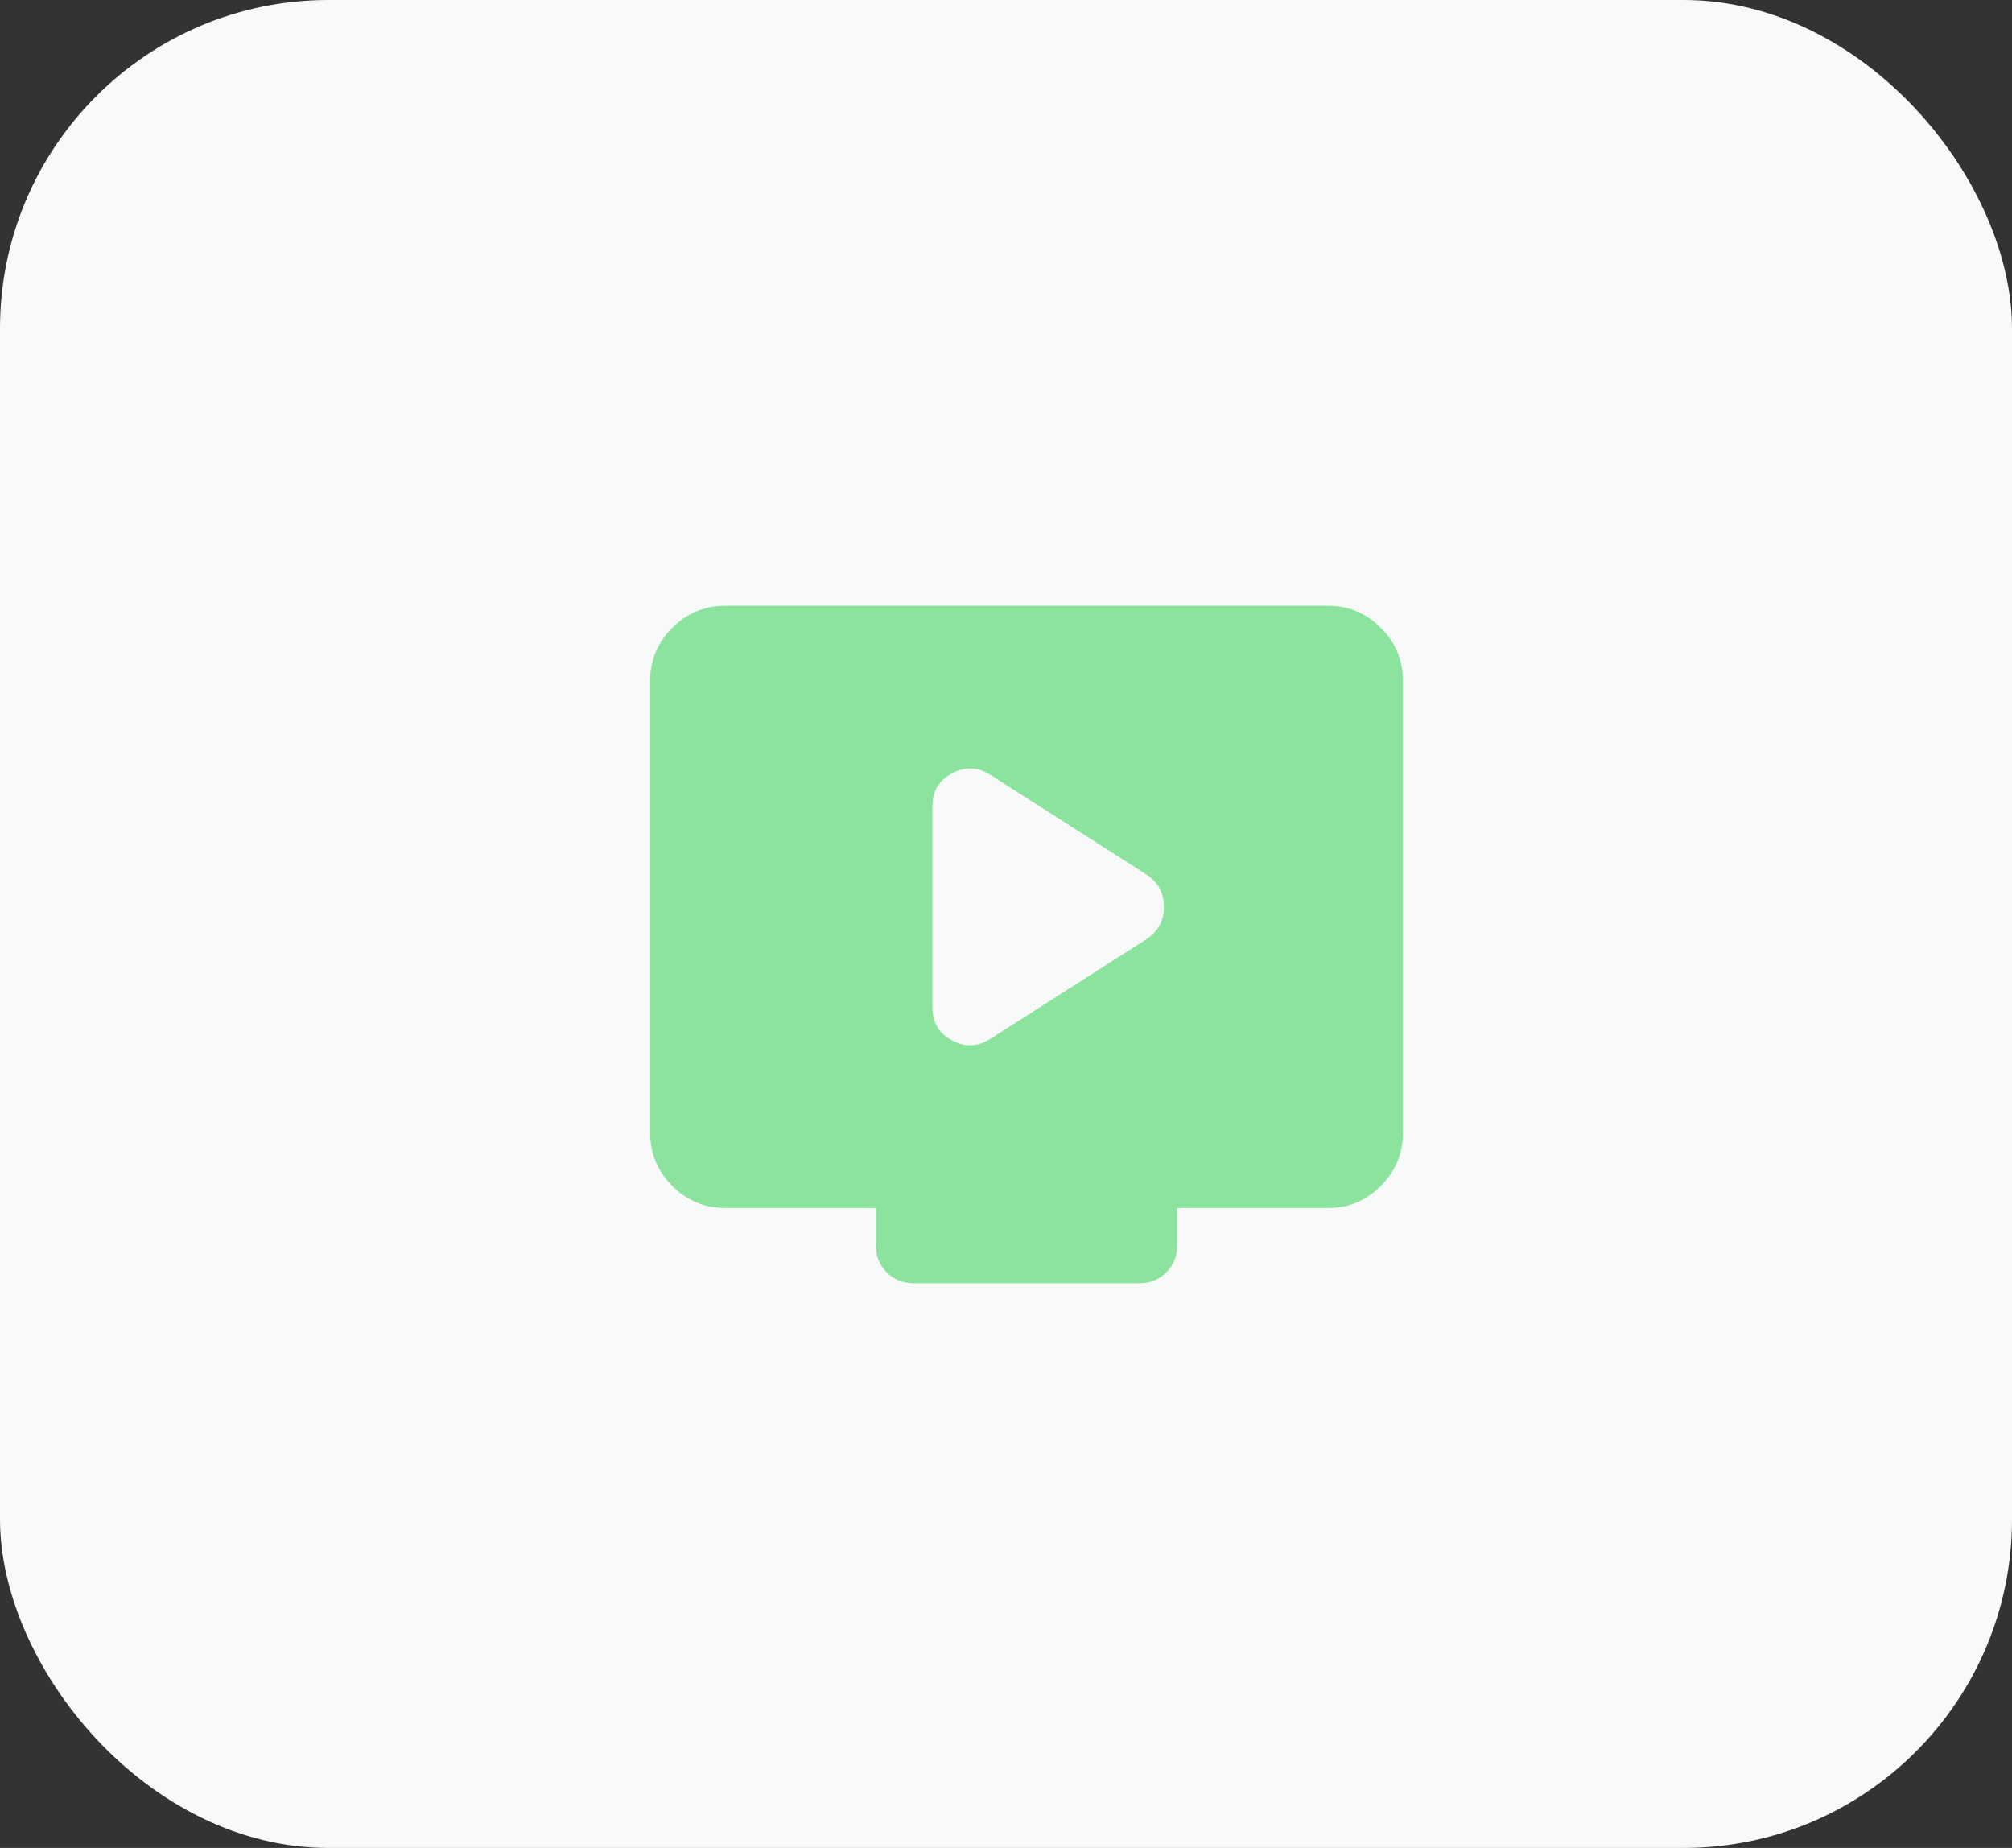
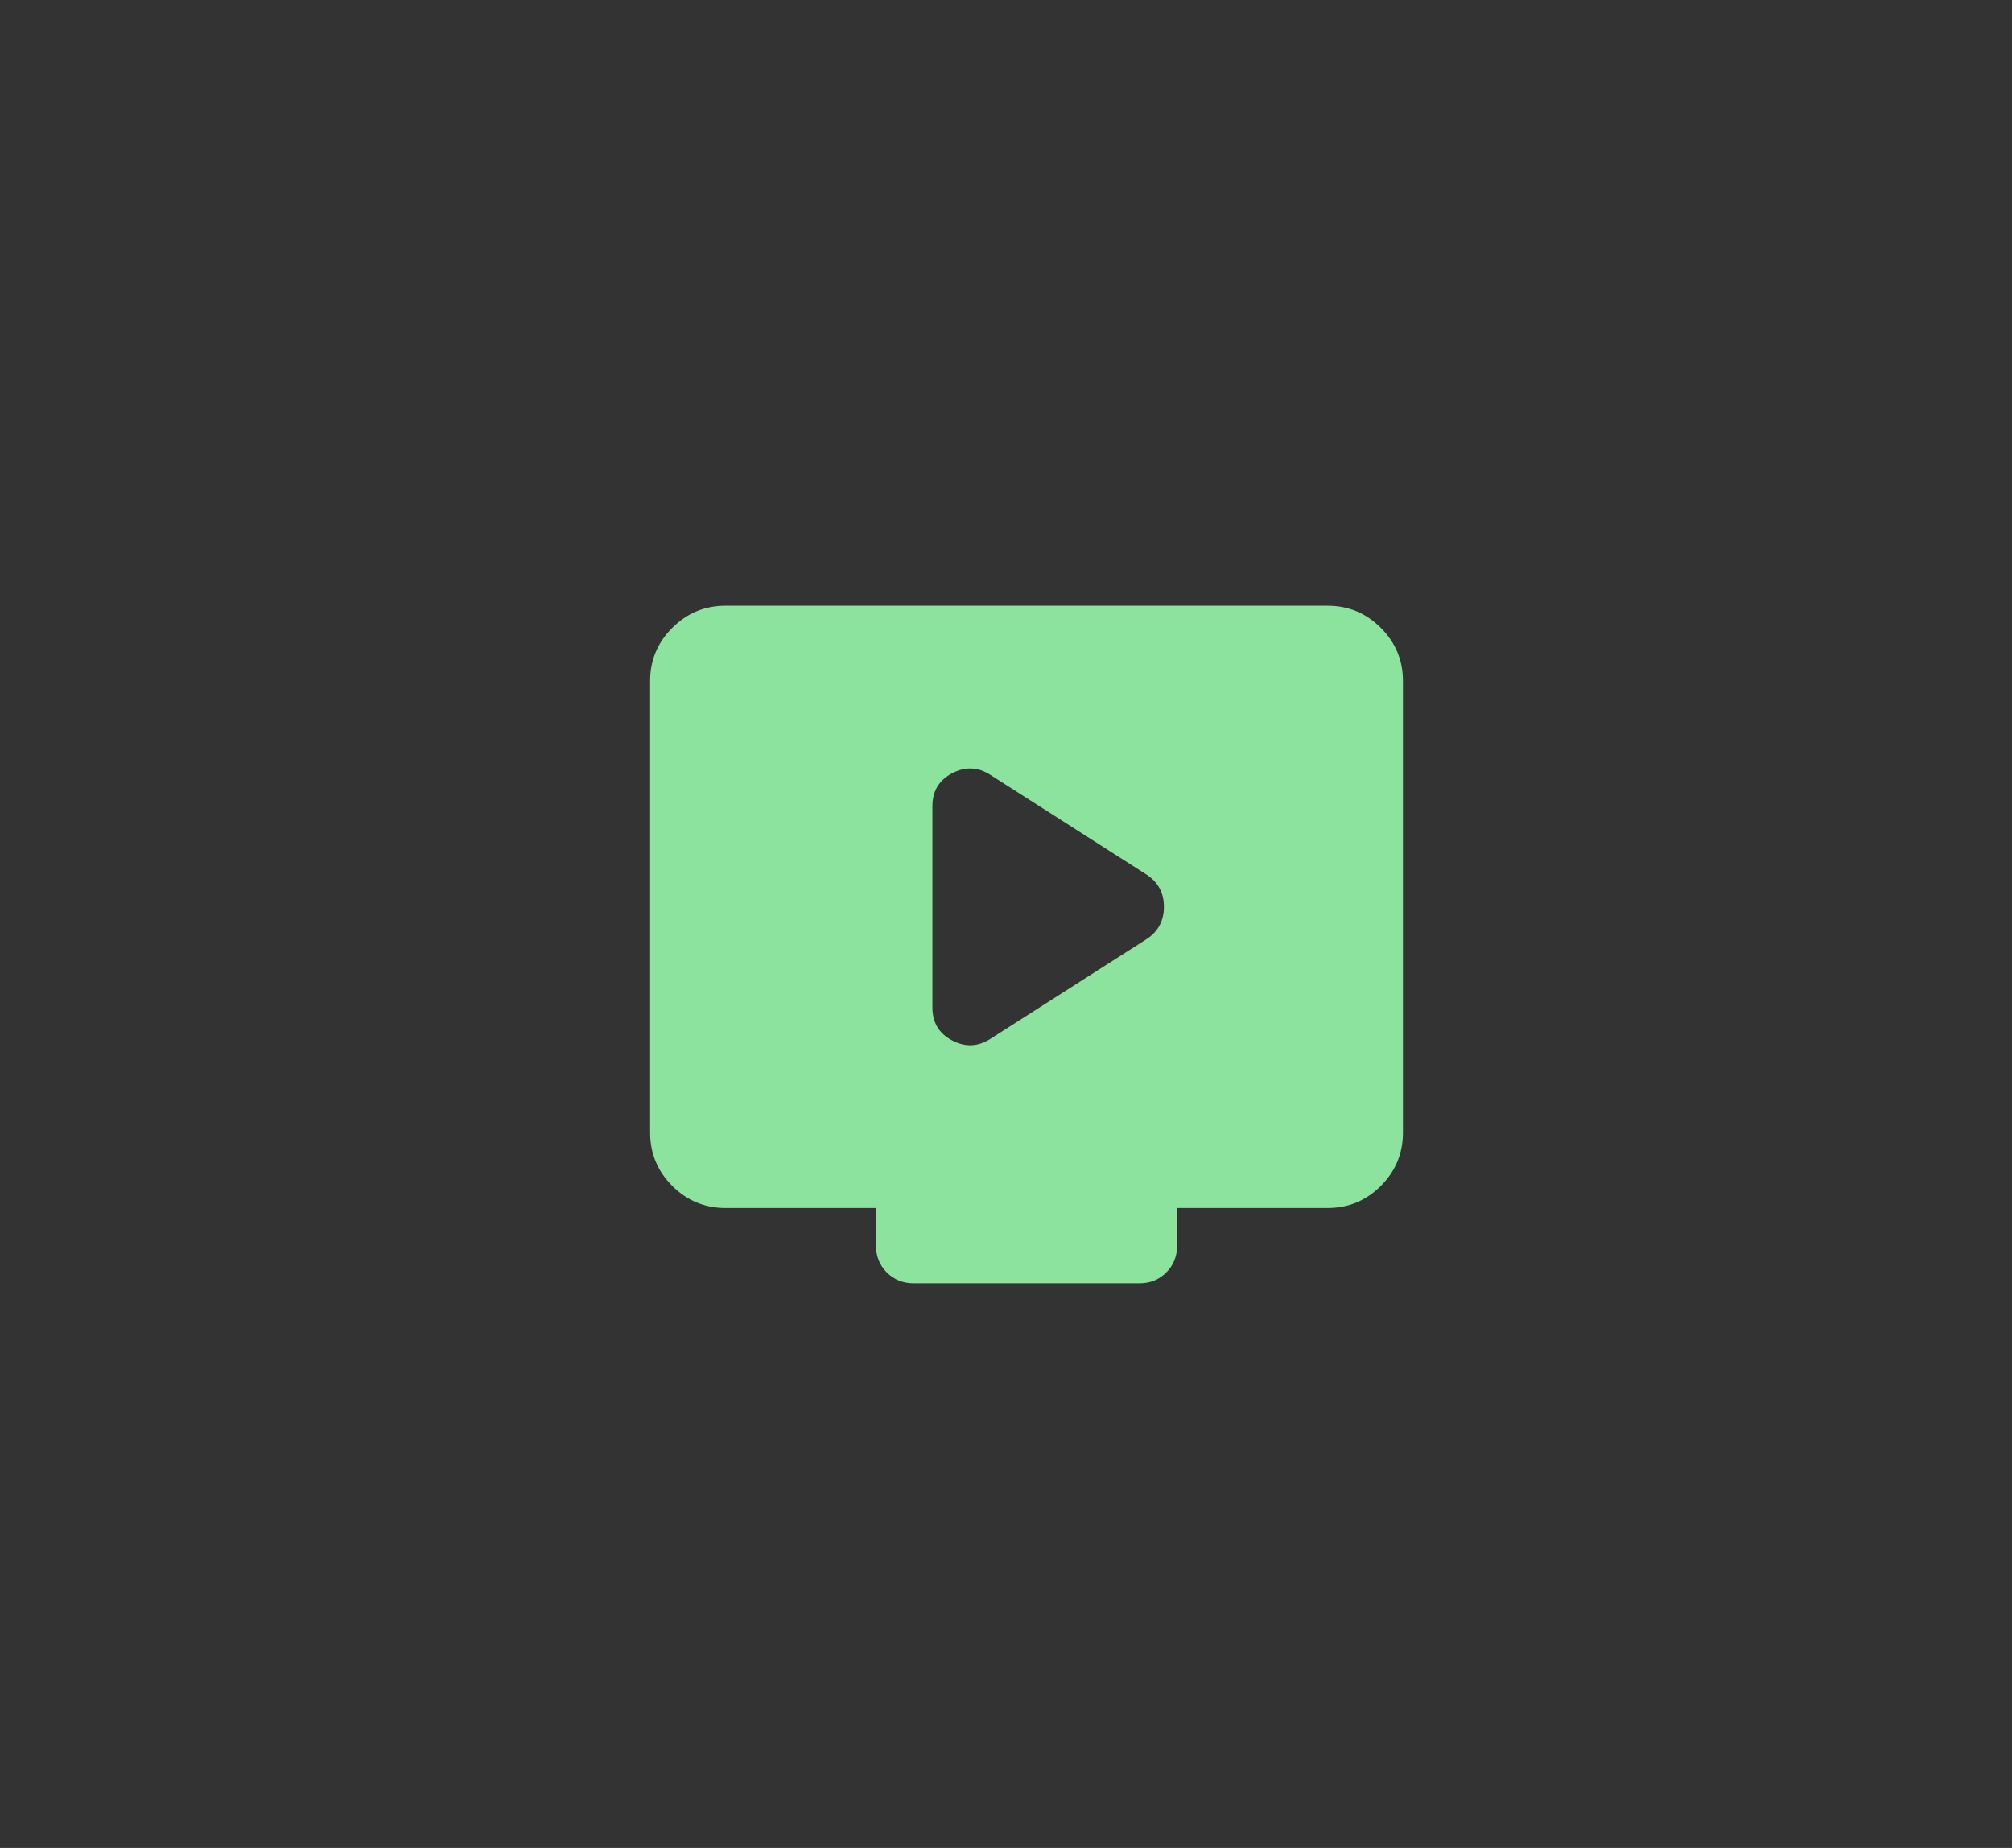
<svg xmlns="http://www.w3.org/2000/svg" width="49" height="45" viewBox="0 0 49 45" fill="none">
  <rect x="0" y="0" width="49" height="45" fill="#333333" stroke="none" />
-   <rect width="49" height="45" rx="8" fill="#F8F9F9" />
  <path d="M24.129 25.292L27.933 22.863C28.208 22.679 28.346 22.419 28.346 22.083C28.346 21.747 28.208 21.488 27.933 21.304L24.129 18.875C23.824 18.676 23.511 18.661 23.19 18.829C22.869 18.997 22.708 19.265 22.708 19.631V24.535C22.708 24.902 22.869 25.169 23.19 25.337C23.511 25.506 23.824 25.49 24.129 25.292ZM17.667 29.417C17.163 29.417 16.731 29.237 16.372 28.879C16.014 28.52 15.834 28.088 15.833 27.583V16.583C15.833 16.079 16.013 15.648 16.372 15.289C16.732 14.93 17.163 14.751 17.667 14.75H32.333C32.837 14.75 33.269 14.93 33.629 15.289C33.988 15.648 34.167 16.08 34.167 16.583V27.583C34.167 28.087 33.987 28.519 33.629 28.879C33.27 29.238 32.838 29.417 32.333 29.417H28.667V30.333C28.667 30.593 28.579 30.811 28.403 30.987C28.227 31.163 28.009 31.251 27.75 31.25H22.25C21.99 31.25 21.773 31.162 21.597 30.986C21.422 30.81 21.334 30.592 21.333 30.333V29.417H17.667Z" fill="#8BE39E" />
</svg>